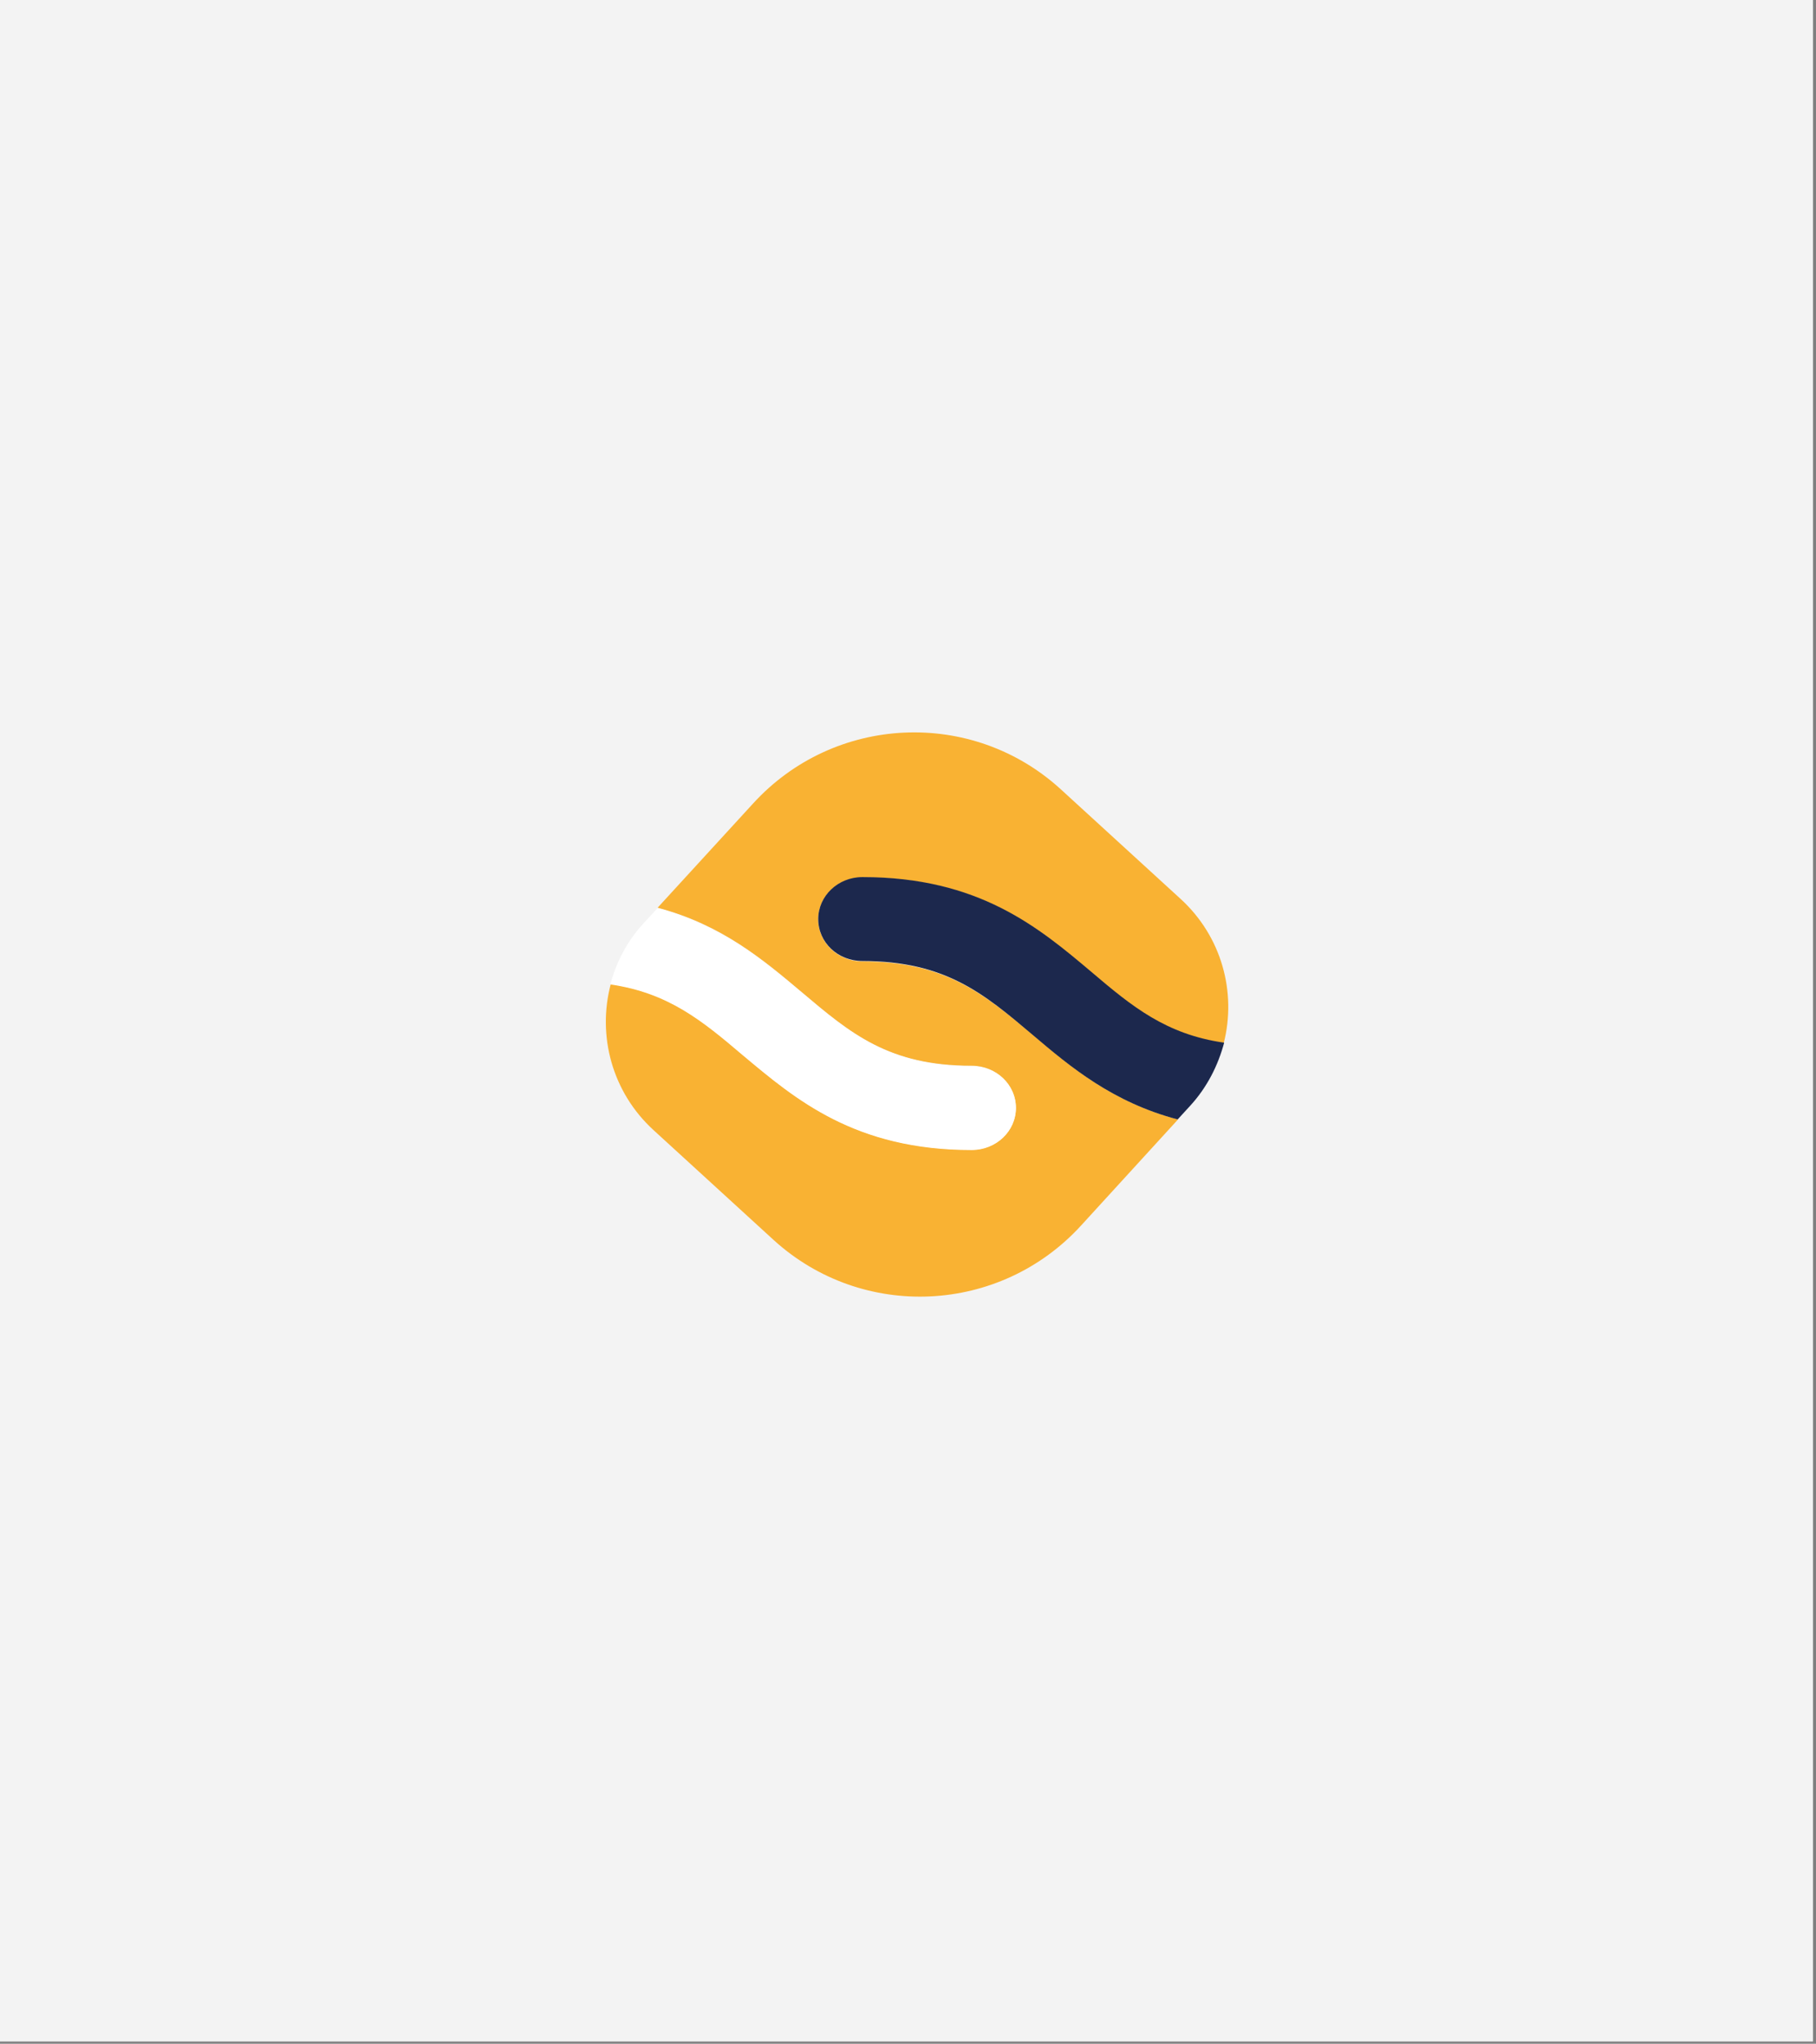
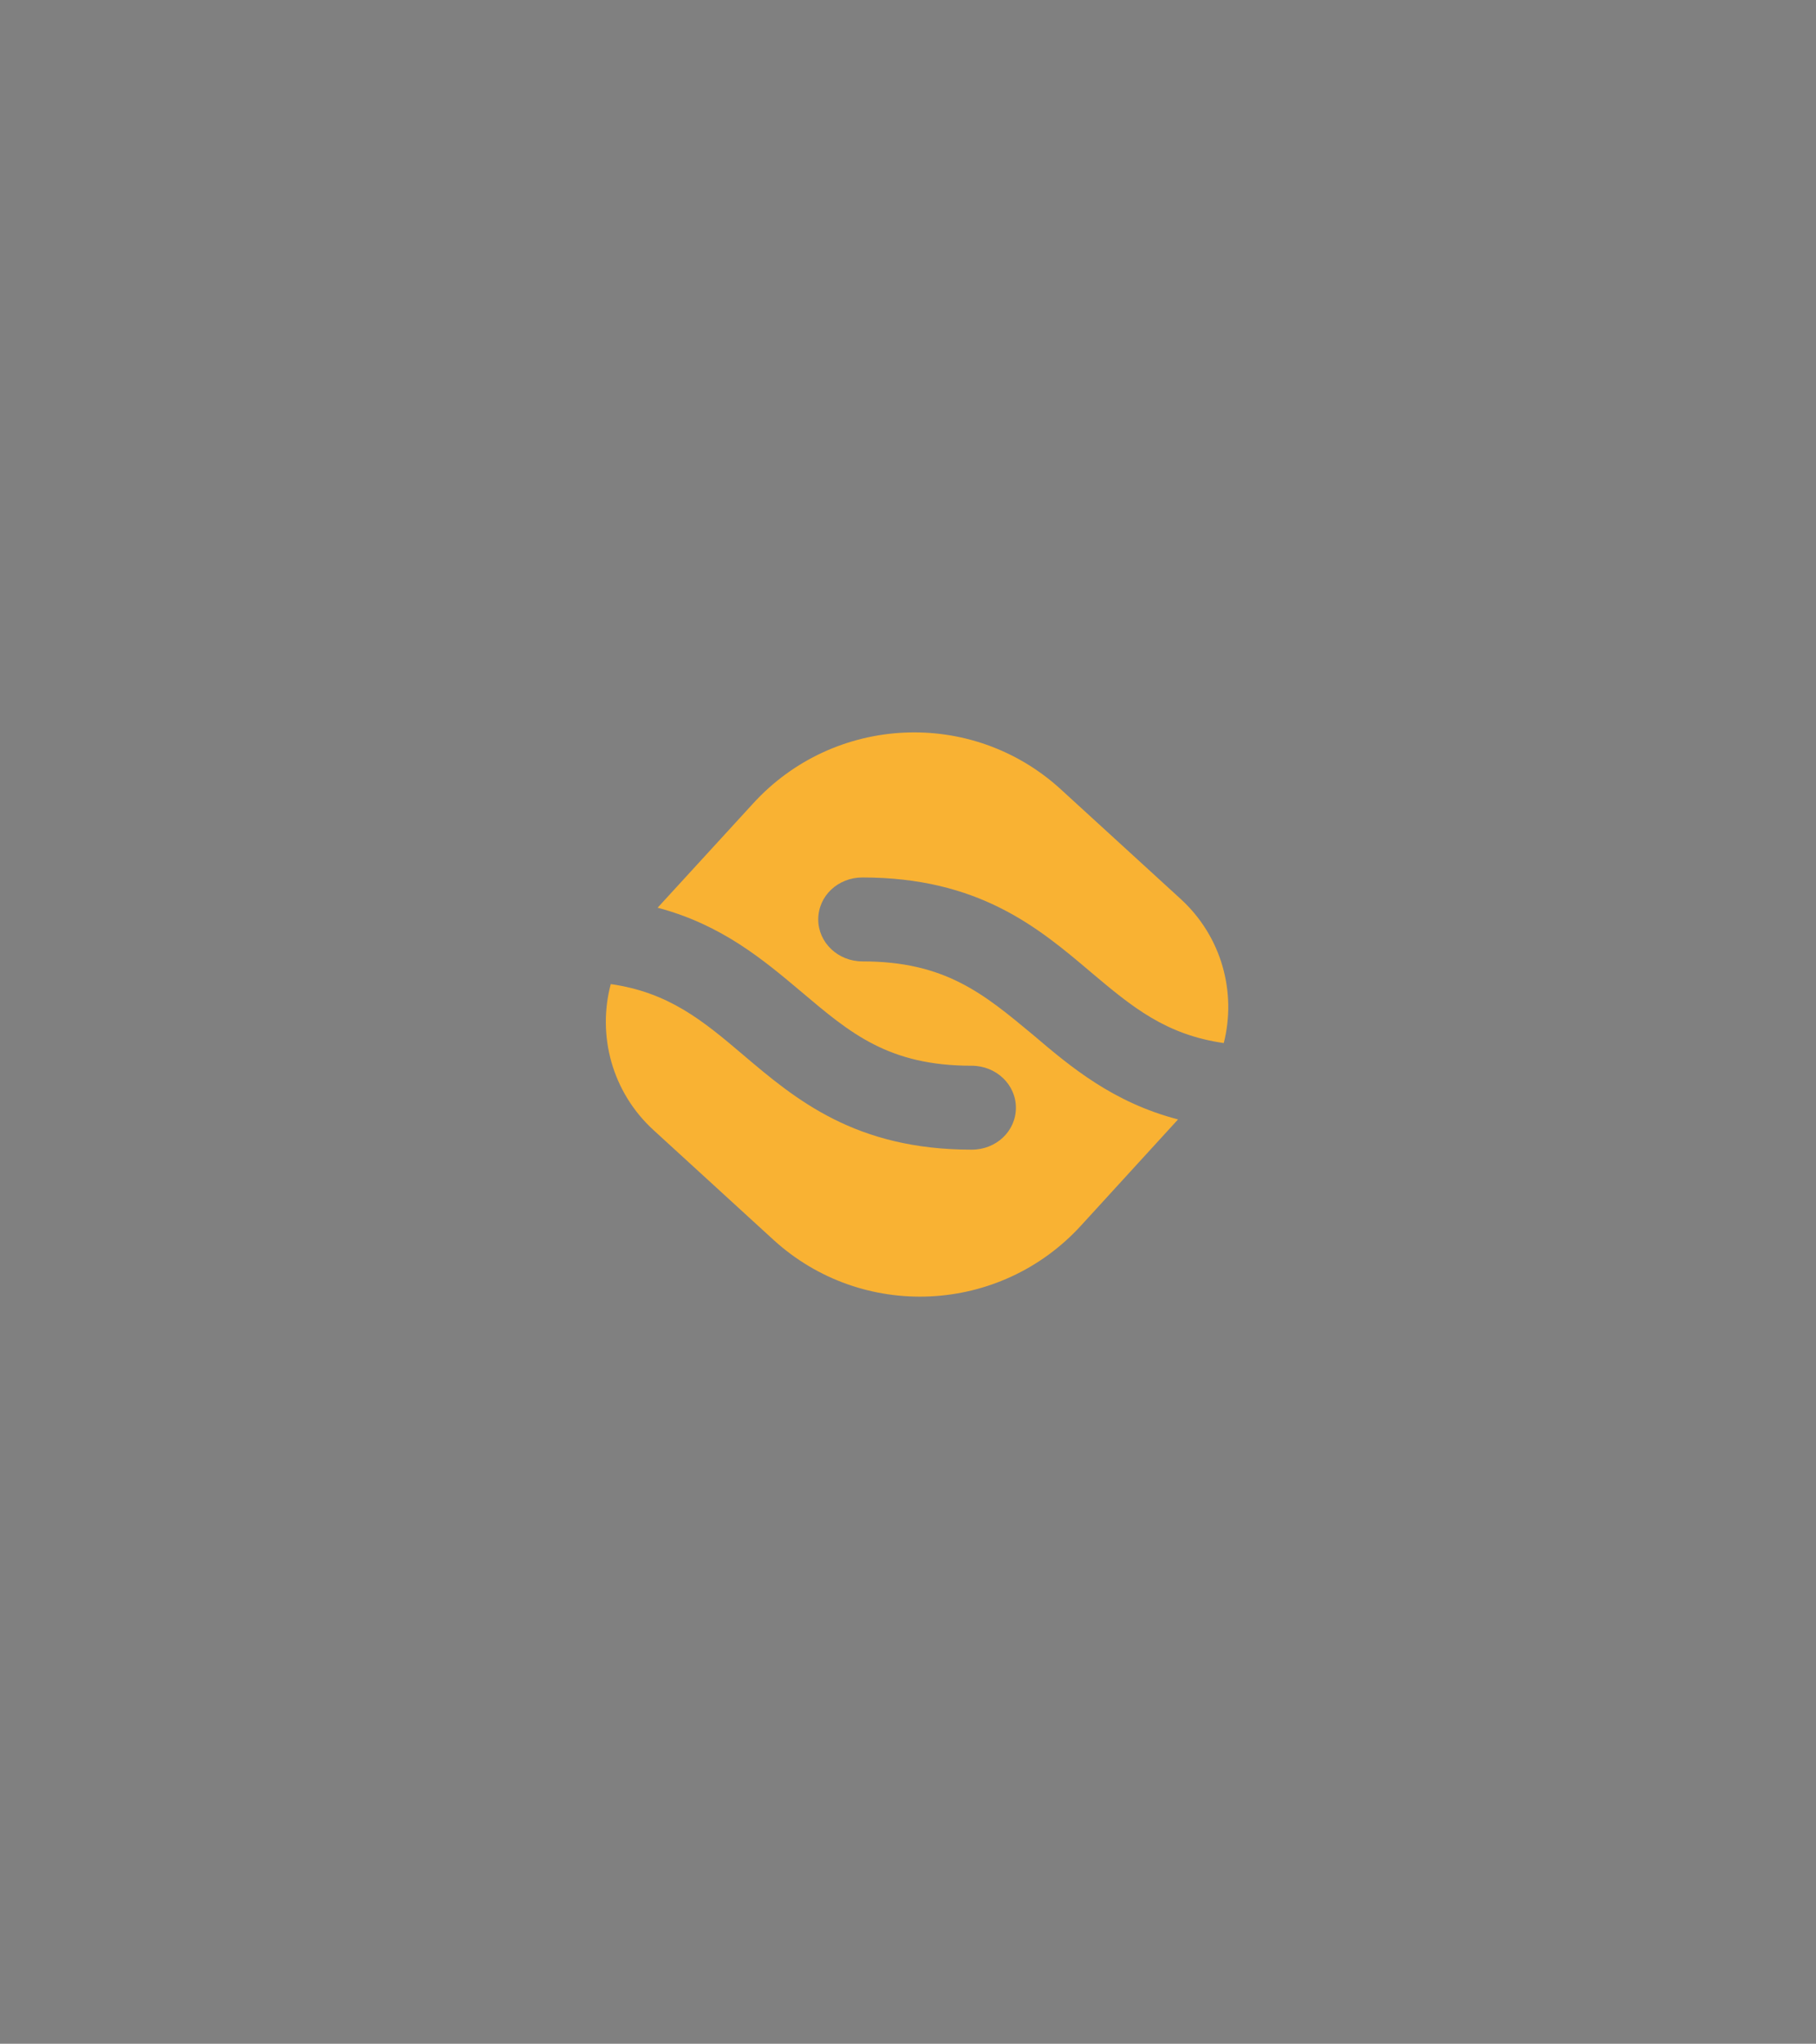
<svg xmlns="http://www.w3.org/2000/svg" id="Calque_1" x="0px" y="0px" viewBox="0 0 480.5 540.6" style="enable-background:new 0 0 480.5 540.6;" xml:space="preserve">
  <rect x="0" y="0" width="480.5" height="540.6" fill="#808080" stroke="none" />
  <style type="text/css">	.st0{fill:#F3F3F3;}	.st1{fill:#F9B233;}	.st2{fill:#FFFFFF;}	.st3{fill:#1C284D;}</style>
-   <rect x="-0.3" y="-0.4" class="st0" width="480" height="540.4" />
  <g>
    <path class="st1" d="M228.2,254.3c-6.5,0-11.7-5-11.7-11.1c0-6.2,5.2-11.1,11.7-11.1c30.8,0,46.6,13.3,60.5,25.1  c10.8,9.1,19.7,16.5,35.1,18.7c3.4-13.4-0.5-28.2-11.5-38.2l-31.6-28.9c-23.5-21.5-60-19.8-81.5,3.8L174,240.1  c17,4.5,28,13.8,38.1,22.3c12.9,10.9,23,19.5,45,19.5c6.5,0,11.7,5,11.7,11.1c0,6.2-5.2,11.1-11.7,11.1  c-30.8,0-46.6-13.3-60.5-25.1c-10.7-9.1-19.7-16.5-35-18.7c-3.6,13.6,0.3,28.6,11.4,38.7l31.6,28.9c23.5,21.5,60,19.8,81.5-3.8  l25.6-28c-17.2-4.5-28.3-13.8-38.4-22.4C260.3,262.9,250.1,254.3,228.2,254.3z" />
-     <path class="st2" d="M257.1,304.2c6.5,0,11.7-5,11.7-11.1c0-6.2-5.2-11.1-11.7-11.1c-21.9,0-32.1-8.6-45-19.5  c-10.1-8.5-21.1-17.8-38.1-22.3l-3.7,4c-4.4,4.8-7.3,10.4-8.8,16.2c15.3,2.2,24.3,9.6,35,18.7C210.5,290.8,226.2,304.2,257.1,304.2  z" />
-     <path class="st3" d="M323.9,275.8c-15.4-2.2-24.4-9.6-35.1-18.7C274.8,245.3,259,232,228.2,232c-6.5,0-11.7,5-11.7,11.1  c0,6.2,5.2,11.1,11.7,11.1c21.9,0,32.1,8.6,45,19.5c10.1,8.6,21.3,17.9,38.4,22.4l3.3-3.6C319.4,287.6,322.3,281.8,323.9,275.8z" />
  </g>
</svg>